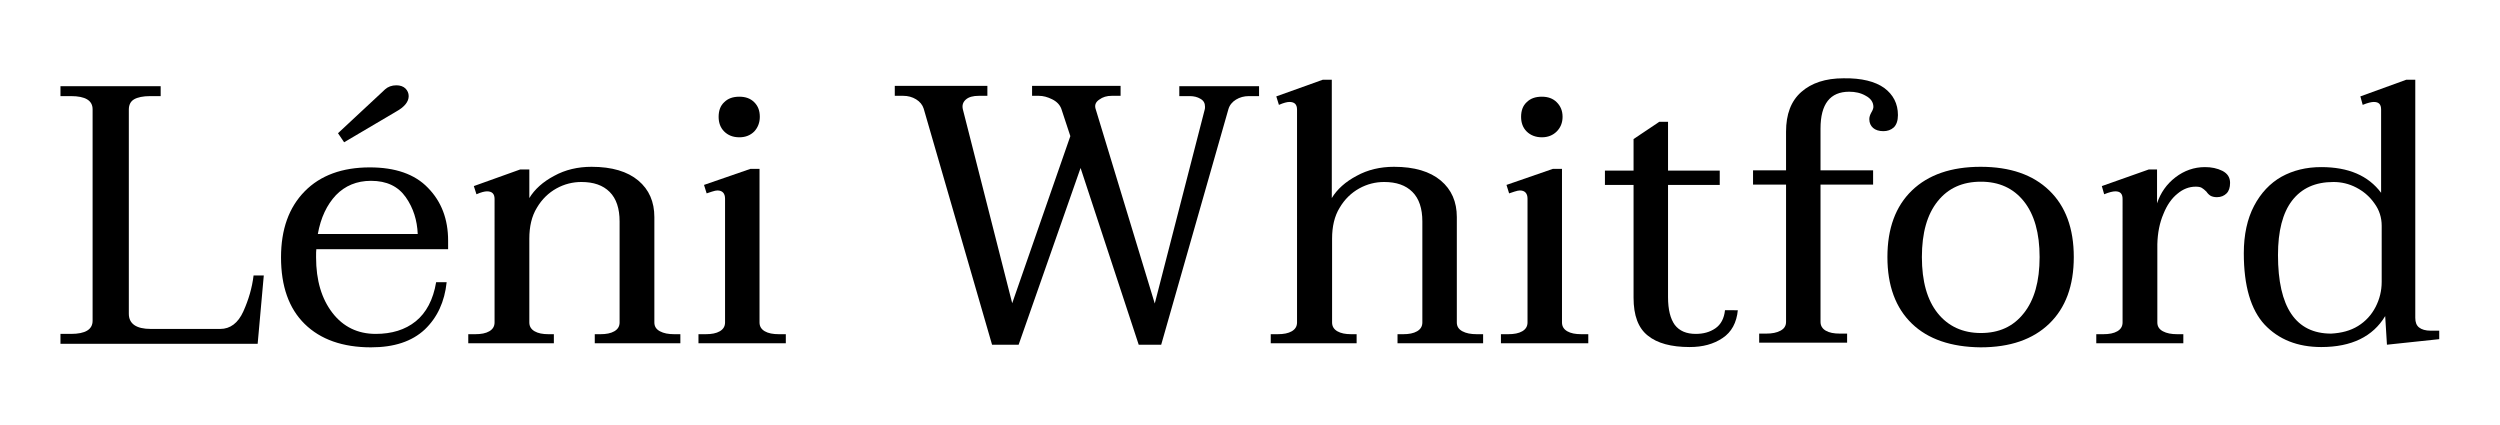
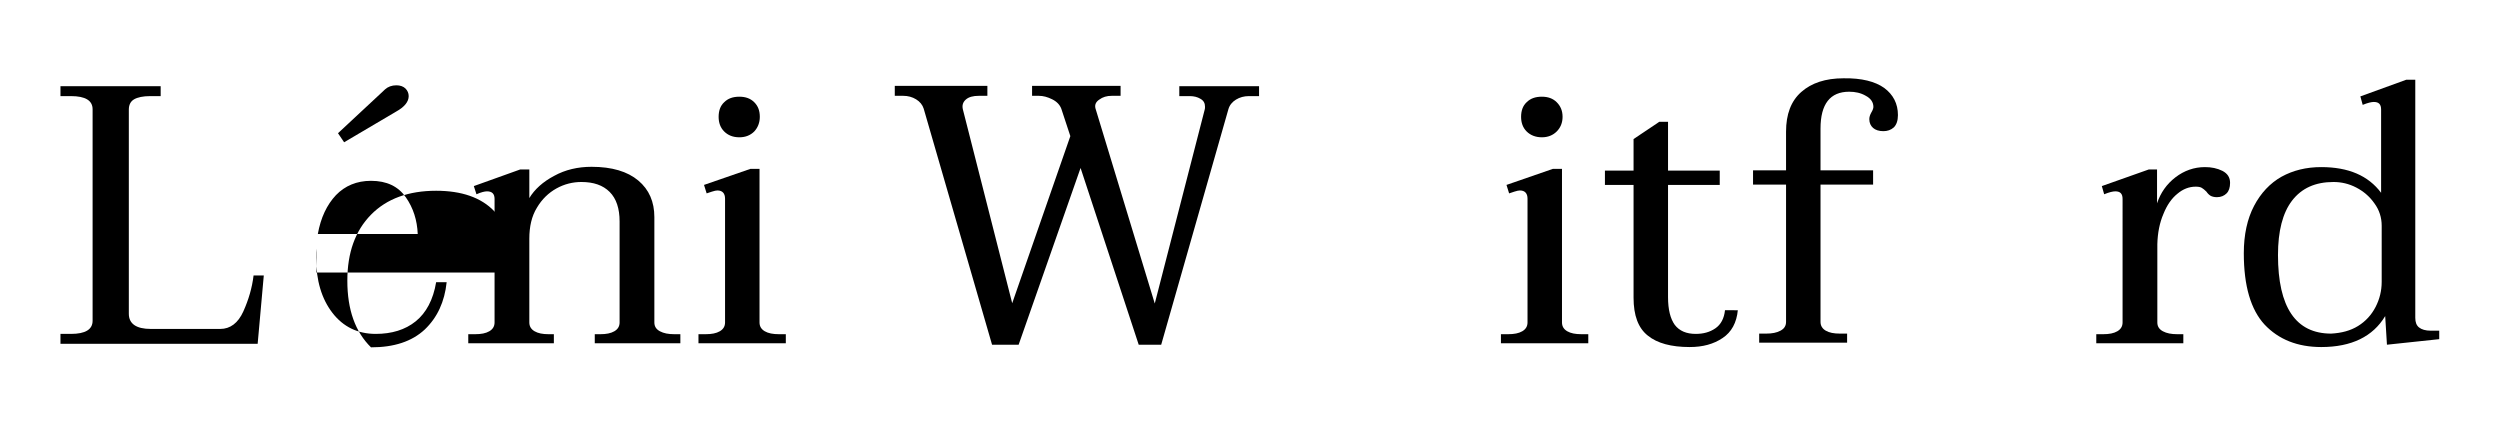
<svg xmlns="http://www.w3.org/2000/svg" version="1.1" id="Calque_1" x="0px" y="0px" viewBox="0 0 855.8 145.5" style="enable-background:new 0 0 855.8 145.5;" xml:space="preserve">
  <g>
    <path d="M20.7,114.3h3.6c4.9,0,7.4-1.5,7.4-4.5V37.4c0-3-2.5-4.5-7.4-4.5h-3.6v-3.4H55v3.4h-3.6c-2.4,0-4.3,0.4-5.5,1.1   c-1.2,0.7-1.8,1.9-1.8,3.5v69.9c0,3.4,2.5,5.2,7.5,5.2h23.8c3.4,0,6.1-2,7.9-6c1.8-4,3-8.1,3.5-12.3h3.5l-2.1,23.4H20.7V114.3z" />
-     <path d="M108.3,85.1c-0.1,0.7-0.1,1.7-0.1,3c0,7.9,1.9,14.2,5.6,19c3.7,4.8,8.7,7.2,14.8,7.2c5.5,0,10.1-1.4,13.7-4.3   c3.6-2.9,6-7.4,7-13.4h3.6c-0.7,6.7-3.2,12.1-7.5,16.2c-4.4,4.1-10.5,6.1-18.4,6.1c-9.7,0-17.3-2.7-22.7-8   c-5.4-5.3-8.1-12.9-8.1-22.8c0-9.6,2.7-17.1,8.1-22.6c5.4-5.5,12.9-8.2,22.3-8.2c8.7,0,15.4,2.3,19.9,7c4.6,4.7,6.9,10.7,6.9,18.1   v2.9H108.3z M115,66.8c-3.1,3.3-5.2,7.7-6.2,13.3h34.2c-0.2-4.7-1.5-8.9-4.1-12.6c-2.6-3.7-6.5-5.6-11.9-5.6   C122.1,61.9,118.1,63.6,115,66.8z M117.8,48.7l-2.1-3.1l14.5-13.5c0.1-0.1,0.6-0.6,1.6-1.5c1-0.9,2.3-1.4,3.9-1.4   c1.3,0,2.4,0.4,3.1,1.1s1.1,1.6,1.1,2.6c0,1.9-1.4,3.7-4.3,5.3L117.8,48.7z" />
+     <path d="M108.3,85.1c-0.1,0.7-0.1,1.7-0.1,3c0,7.9,1.9,14.2,5.6,19c3.7,4.8,8.7,7.2,14.8,7.2c5.5,0,10.1-1.4,13.7-4.3   c3.6-2.9,6-7.4,7-13.4h3.6c-0.7,6.7-3.2,12.1-7.5,16.2c-4.4,4.1-10.5,6.1-18.4,6.1c-5.4-5.3-8.1-12.9-8.1-22.8c0-9.6,2.7-17.1,8.1-22.6c5.4-5.5,12.9-8.2,22.3-8.2c8.7,0,15.4,2.3,19.9,7c4.6,4.7,6.9,10.7,6.9,18.1   v2.9H108.3z M115,66.8c-3.1,3.3-5.2,7.7-6.2,13.3h34.2c-0.2-4.7-1.5-8.9-4.1-12.6c-2.6-3.7-6.5-5.6-11.9-5.6   C122.1,61.9,118.1,63.6,115,66.8z M117.8,48.7l-2.1-3.1l14.5-13.5c0.1-0.1,0.6-0.6,1.6-1.5c1-0.9,2.3-1.4,3.9-1.4   c1.3,0,2.4,0.4,3.1,1.1s1.1,1.6,1.1,2.6c0,1.9-1.4,3.7-4.3,5.3L117.8,48.7z" />
    <path d="M232.9,114.4v3.1h-29.3v-3.1h2c1.9,0,3.5-0.3,4.7-1c1.2-0.7,1.8-1.7,1.8-3V75.8c0-4.4-1.1-7.8-3.4-10.1   c-2.3-2.3-5.5-3.4-9.7-3.4c-2.9,0-5.8,0.7-8.5,2.2c-2.7,1.5-5,3.7-6.7,6.6c-1.8,2.9-2.6,6.5-2.6,10.6v28.7c0,1.3,0.6,2.3,1.8,3   c1.2,0.7,2.8,1,4.7,1h1.9v3.1h-29.3v-3.1h2.4c2,0,3.6-0.3,4.8-1c1.2-0.7,1.8-1.7,1.8-3V68.1c0-1.8-0.9-2.6-2.6-2.6   c-0.8,0-2,0.3-3.6,1l-0.9-2.8l15.9-5.7h3.1v9.8c1.8-3,4.7-5.6,8.5-7.6c3.8-2.1,8.1-3.1,12.8-3.1c7,0,12.3,1.6,16,4.7   c3.7,3.1,5.5,7.3,5.5,12.5v36.1c0,1.3,0.6,2.3,1.9,3c1.3,0.7,2.9,1,4.9,1H232.9z" />
    <path d="M239.2,114.4h2.4c2,0,3.6-0.3,4.8-1c1.2-0.7,1.8-1.7,1.8-3V68c0-1.8-0.9-2.8-2.6-2.8c-0.4,0-1,0.1-1.9,0.4   c-0.8,0.3-1.4,0.5-1.8,0.6l-0.9-2.9l15.9-5.5h3.1v52.6c0,1.3,0.6,2.3,1.8,3c1.2,0.7,2.8,1,4.8,1h2.4v3.1h-29.9V114.4z M247.9,45   c-1.3-1.3-1.9-3-1.9-5c0-2.1,0.6-3.8,1.9-5c1.3-1.3,3-1.9,5.2-1.9c2.1,0,3.8,0.6,5.1,1.9c1.3,1.3,1.9,2.9,1.9,5c0,2-0.7,3.7-1.9,5   c-1.3,1.3-3,2-5.1,2C250.9,47,249.2,46.3,247.9,45z" />
    <path d="M431,29.5v3.4h-3.5c-1.6,0-3.1,0.4-4.4,1.2c-1.3,0.8-2.2,1.9-2.6,3.3l-23,80.6h-7.7l-19.9-60.5L348.7,118h-9.1l-23.4-80.8   c-0.4-1.3-1.3-2.4-2.6-3.2c-1.3-0.8-2.8-1.2-4.4-1.2h-2.9v-3.4H338v3.4h-2.9c-2,0-3.5,0.4-4.5,1.3c-1,0.9-1.3,2-1,3.3l16.9,66.4   l19.9-57.2l-3.1-9.4c-0.5-1.3-1.5-2.4-3.1-3.2c-1.6-0.8-3.1-1.2-4.6-1.2h-2.3v-3.4h30.3v3.4h-3c-1.7,0-3.1,0.4-4.3,1.3   c-1.2,0.8-1.6,1.8-1.3,3l20.3,66.8l17.1-66.4c0.1-0.3,0.1-0.6,0.1-1c0-1.2-0.5-2.1-1.6-2.7c-1-0.6-2.2-0.9-3.6-0.9h-3.6v-3.4H431z" />
-     <path d="M507.7,114.4v3.1h-29.3v-3.1h2c1.9,0,3.5-0.3,4.7-1c1.2-0.7,1.8-1.7,1.8-3V75.8c0-4.4-1.1-7.8-3.4-10.1   c-2.3-2.3-5.5-3.4-9.7-3.4c-2.9,0-5.8,0.7-8.5,2.2c-2.7,1.5-5,3.7-6.7,6.6c-1.8,2.9-2.6,6.5-2.6,10.6v28.7c0,1.3,0.6,2.3,1.8,3   c1.2,0.7,2.8,1,4.7,1h1.9v3.1H435v-3.1h2.4c2,0,3.6-0.3,4.8-1c1.2-0.7,1.8-1.7,1.8-3V37.5c0-1.8-0.9-2.6-2.6-2.6   c-0.8,0-2,0.3-3.6,1l-0.9-2.9l15.9-5.7h3.1v40.5c1.8-3,4.7-5.6,8.5-7.6c3.8-2.1,8.1-3.1,12.8-3.1c7,0,12.3,1.6,16,4.7   c3.7,3.1,5.5,7.3,5.5,12.5v36.1c0,1.3,0.6,2.3,1.9,3c1.3,0.7,2.9,1,4.9,1H507.7z" />
    <path d="M513.9,114.4h2.4c2,0,3.6-0.3,4.8-1c1.2-0.7,1.8-1.7,1.8-3V68c0-1.8-0.9-2.8-2.6-2.8c-0.4,0-1,0.1-1.9,0.4   c-0.8,0.3-1.4,0.5-1.8,0.6l-0.9-2.9l15.9-5.5h3.1v52.6c0,1.3,0.6,2.3,1.8,3c1.2,0.7,2.8,1,4.8,1h2.4v3.1h-29.9V114.4z M522.6,45   c-1.3-1.3-1.9-3-1.9-5c0-2.1,0.6-3.8,1.9-5c1.3-1.3,3-1.9,5.2-1.9c2.1,0,3.8,0.6,5.1,1.9c1.3,1.3,2,2.9,2,5c0,2-0.7,3.7-2,5   c-1.3,1.3-3,2-5.1,2C525.7,47,523.9,46.3,522.6,45z" />
    <path d="M594.9,106.1c-0.4,4.4-2.2,7.6-5.2,9.6c-3.1,2.1-6.8,3.1-11.3,3.1c-6.3,0-11.1-1.3-14.3-3.9c-3.3-2.6-4.9-6.9-4.9-13V63.3   h-9.8v-4.9h9.8V47.6l8.8-5.9h3v16.7h17.7v4.9H571v38.4c0,4.3,0.8,7.4,2.3,9.5c1.6,2.1,4,3.1,7.2,3.1c2.6,0,4.8-0.6,6.7-1.9   c1.9-1.3,3-3.4,3.3-6.2H594.9z" />
    <path d="M645,30.1c3.1,2.3,4.7,5.4,4.7,9.3c0,1.9-0.5,3.3-1.4,4.2c-1,0.9-2.2,1.3-3.6,1.3c-1.5,0-2.7-0.4-3.5-1.1   c-0.8-0.7-1.3-1.7-1.3-3c0-0.7,0.2-1.4,0.7-2.3c0.5-0.8,0.7-1.5,0.7-1.9c0-1.6-0.9-2.9-2.6-3.8c-1.7-1-3.6-1.4-5.7-1.4   c-6.5,0-9.8,4.2-9.8,12.6v14.3h18v4.9h-18v47c0,1.3,0.6,2.3,1.8,3c1.2,0.7,2.8,1,4.8,1h2.5v3.1h-30.1v-3.1h2.4c2,0,3.6-0.3,4.9-1   c1.3-0.7,1.9-1.7,1.9-3v-47h-11.3v-4.9h11.3V45.1c0-6,1.7-10.5,5.2-13.6c3.5-3.1,8.3-4.7,14.5-4.7C637.3,26.7,641.9,27.9,645,30.1z   " />
-     <path d="M654.5,110.8c-5.6-5.4-8.4-13-8.4-22.8s2.8-17.4,8.4-22.8c5.6-5.4,13.5-8.1,23.5-8.1c10.1,0,17.9,2.7,23.5,8.1   c5.6,5.4,8.4,13,8.4,22.8s-2.8,17.4-8.4,22.8c-5.6,5.4-13.4,8.1-23.5,8.1C667.9,118.8,660,116.1,654.5,110.8z M692.8,107.2   c3.6-4.5,5.4-10.9,5.4-19.2c0-8.2-1.8-14.6-5.4-19.1c-3.6-4.5-8.5-6.7-14.7-6.7c-6.3,0-11.2,2.2-14.8,6.7   c-3.6,4.5-5.4,10.8-5.4,19.1c0,8.3,1.8,14.7,5.4,19.2c3.6,4.5,8.6,6.8,14.8,6.8C684.3,114,689.2,111.8,692.8,107.2z" />
    <path d="M760.8,58.5c1.7,0.9,2.6,2.2,2.6,4.1c0,1.6-0.4,2.8-1.2,3.6c-0.8,0.8-1.9,1.3-3.3,1.3c-0.9,0-1.7-0.2-2.2-0.5   c-0.5-0.3-1-0.8-1.4-1.4c-0.6-0.6-1.1-1-1.6-1.3c-0.5-0.3-1.2-0.4-2.1-0.4c-2.2,0-4.3,0.8-6.2,2.4c-2,1.6-3.6,3.9-4.8,6.9   c-1.3,3-2,6.5-2.1,10.4v26.8c0,1.3,0.6,2.3,1.9,3c1.3,0.7,2.9,1,4.9,1h2.1v3.1h-29.8v-3.1h2.4c2,0,3.6-0.3,4.8-1   c1.2-0.7,1.8-1.7,1.8-3V68.1c0-1.8-0.8-2.6-2.5-2.6c-0.8,0-2.1,0.3-3.8,1l-0.8-2.8l16.1-5.7h2.8v11.6c1.2-3.6,3.3-6.6,6.3-8.9   c3-2.3,6.4-3.5,10.1-3.5C757,57.2,759,57.6,760.8,58.5z" />
    <path d="M775.2,111.1c-4.7-5.1-7.1-13.2-7.1-24.4c0-6.4,1.2-11.8,3.5-16.2c2.3-4.4,5.5-7.8,9.4-10c4-2.2,8.5-3.3,13.6-3.3   c9.3,0,16.1,2.9,20.5,8.8V37.5c0-1.8-0.8-2.6-2.5-2.6c-0.8,0-2.1,0.3-3.8,1l-0.8-2.9l15.7-5.7h3.1v81.5c0,1.5,0.4,2.6,1.3,3.3   c0.9,0.7,2.2,1.1,4,1.1h2.9v2.9l-17.9,1.9l-0.6-9.8c-4.2,7-11.5,10.6-21.9,10.6C786.5,118.8,780,116.2,775.2,111.1z M807.2,111.6   c2.6-1.6,4.6-3.8,6-6.5c1.4-2.7,2.1-5.6,2.1-8.6V77.3c0-2.8-0.8-5.4-2.5-7.7c-1.6-2.3-3.7-4.1-6.2-5.4c-2.5-1.3-5.1-1.9-7.8-1.9   c-6.2,0-10.9,2.1-14.2,6.4c-3.2,4.2-4.8,10.4-4.8,18.6c0,17.9,6.1,26.9,18.2,26.9C801.6,114,804.6,113.2,807.2,111.6z" />
  </g>
</svg>